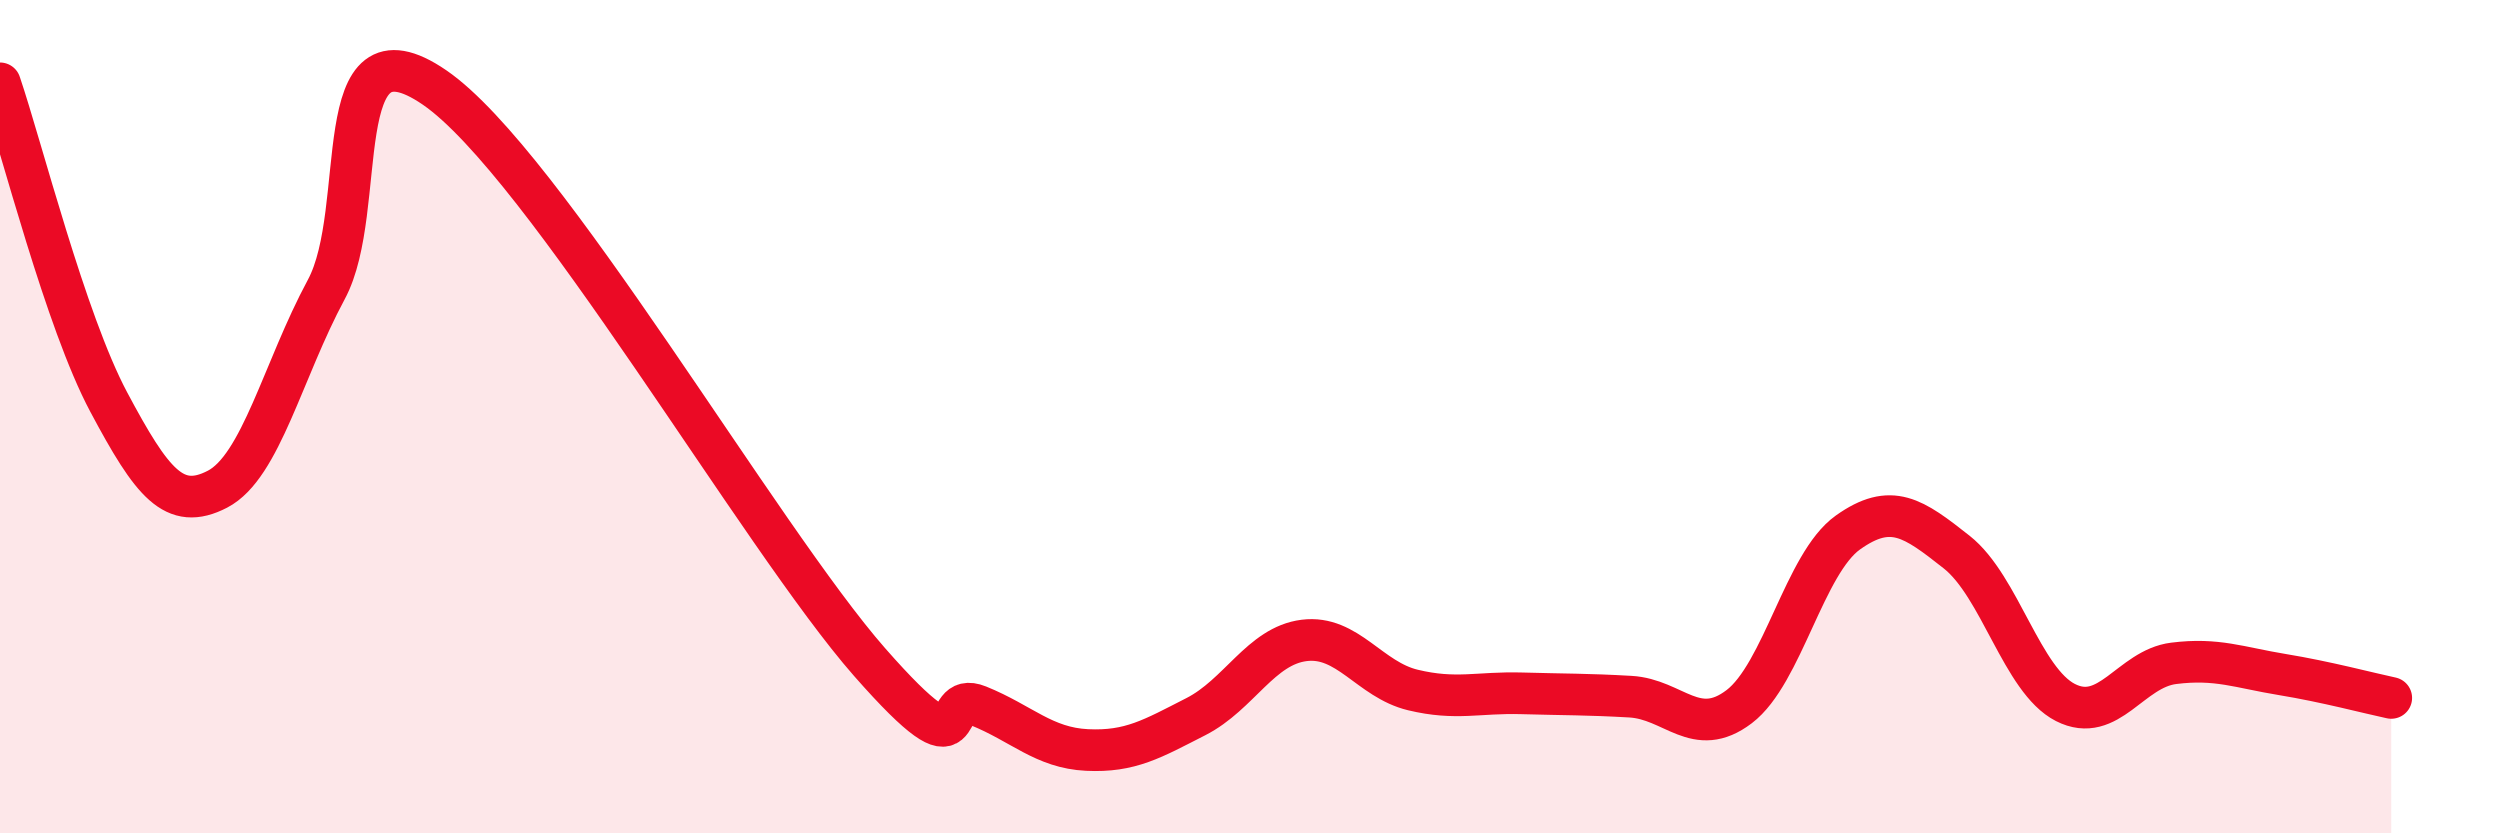
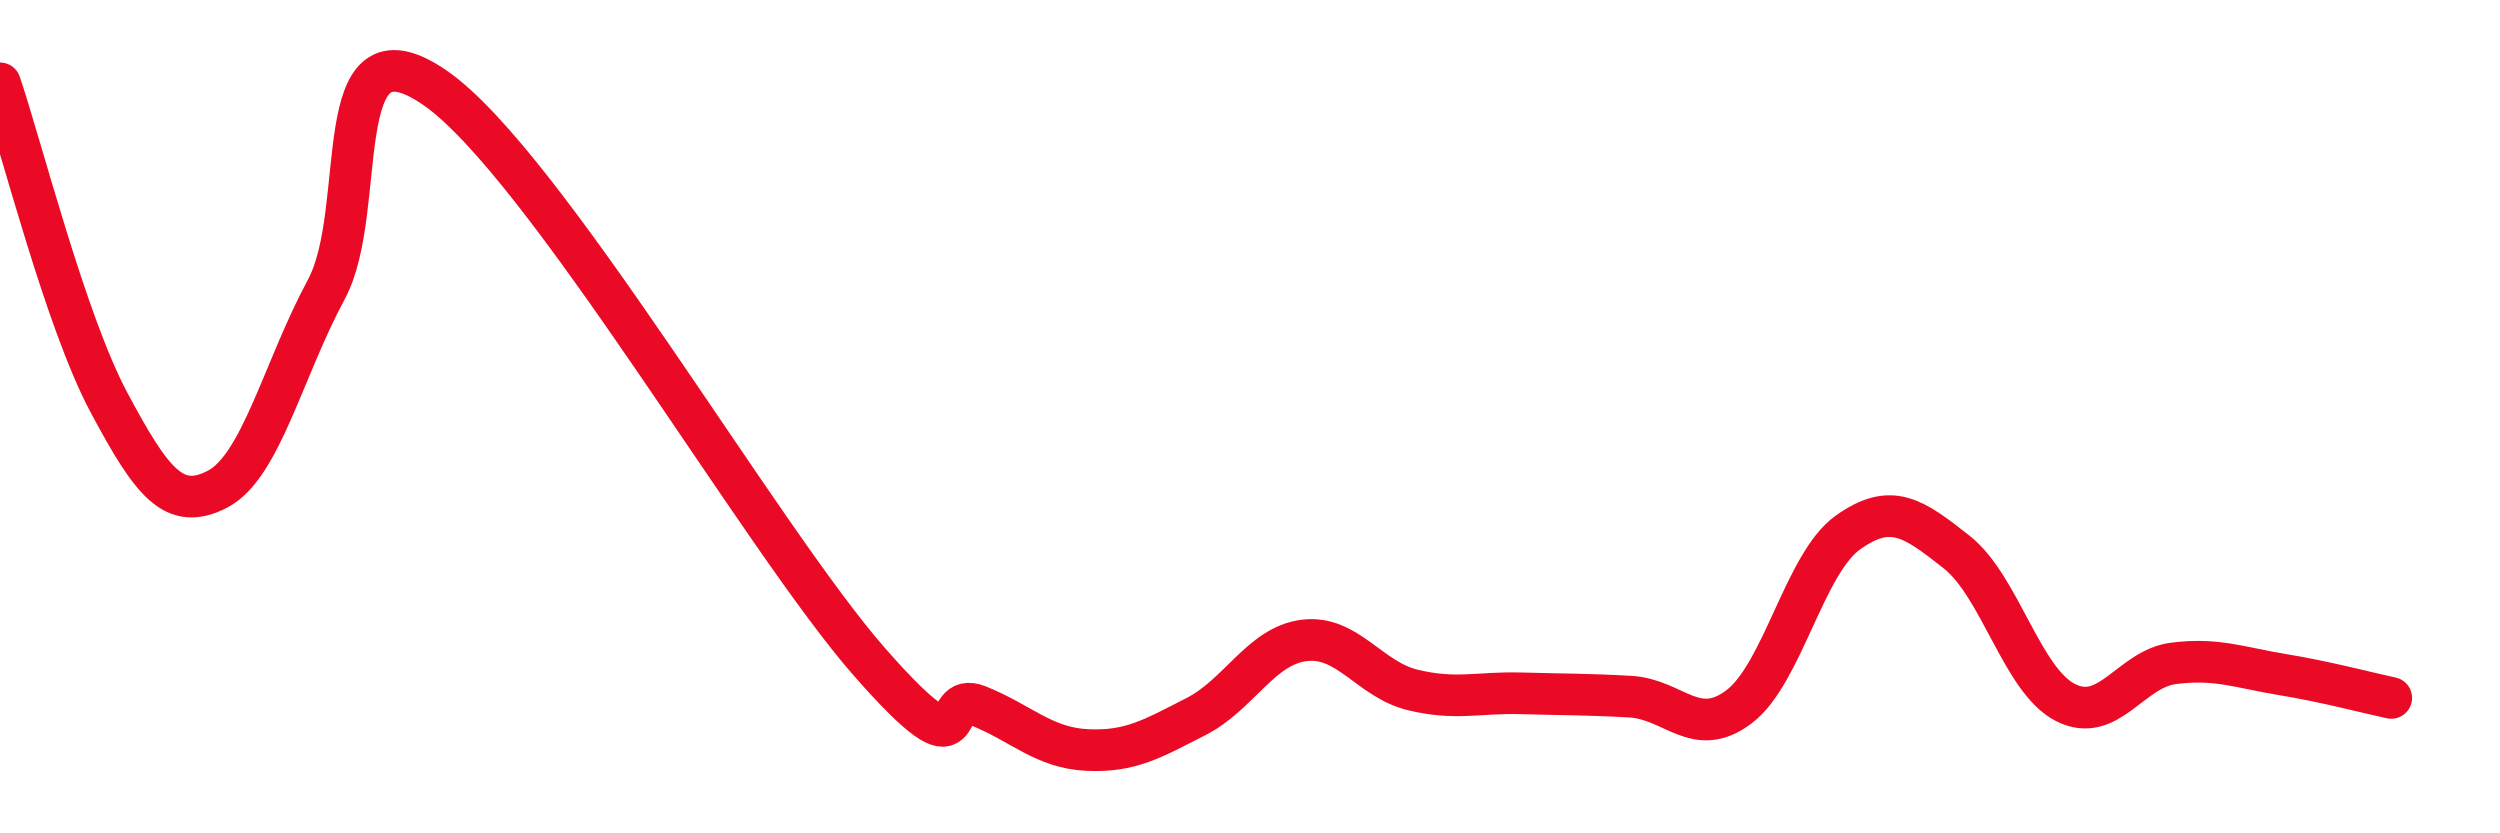
<svg xmlns="http://www.w3.org/2000/svg" width="60" height="20" viewBox="0 0 60 20">
-   <path d="M 0,2 C 0.52,3.53 1.57,7.7 2.61,9.65 C 3.65,11.6 4.18,12.28 5.22,11.74 C 6.26,11.2 6.79,8.88 7.83,6.95 C 8.87,5.02 7.82,0.31 10.43,2.1 C 13.04,3.89 18.26,12.92 20.87,15.89 C 23.48,18.86 22.44,16.52 23.48,16.94 C 24.52,17.36 25.05,17.95 26.09,18 C 27.13,18.05 27.66,17.73 28.7,17.2 C 29.74,16.67 30.26,15.5 31.3,15.37 C 32.34,15.24 32.87,16.31 33.91,16.56 C 34.95,16.81 35.48,16.61 36.52,16.64 C 37.56,16.67 38.09,16.66 39.13,16.72 C 40.17,16.78 40.7,17.75 41.74,16.96 C 42.78,16.17 43.31,13.52 44.35,12.78 C 45.39,12.04 45.92,12.43 46.96,13.25 C 48,14.07 48.53,16.33 49.57,16.86 C 50.61,17.39 51.13,16.05 52.17,15.92 C 53.21,15.79 53.74,16.02 54.78,16.19 C 55.82,16.36 56.87,16.64 57.39,16.75L57.39 20L0 20Z" fill="#EB0A25" opacity="0.1" stroke-linecap="round" stroke-linejoin="round" />
  <path d="M 0,2 C 0.52,3.53 1.57,7.7 2.61,9.65 C 3.65,11.6 4.18,12.28 5.22,11.74 C 6.26,11.2 6.79,8.88 7.83,6.95 C 8.87,5.02 7.82,0.31 10.43,2.1 C 13.04,3.89 18.26,12.92 20.87,15.89 C 23.48,18.86 22.44,16.52 23.48,16.94 C 24.52,17.36 25.05,17.95 26.09,18 C 27.13,18.05 27.66,17.73 28.7,17.2 C 29.74,16.67 30.26,15.5 31.3,15.37 C 32.34,15.24 32.87,16.31 33.91,16.56 C 34.95,16.81 35.48,16.61 36.52,16.64 C 37.56,16.67 38.09,16.66 39.13,16.72 C 40.17,16.78 40.7,17.75 41.74,16.96 C 42.78,16.17 43.31,13.52 44.35,12.78 C 45.39,12.04 45.92,12.43 46.96,13.25 C 48,14.07 48.53,16.33 49.57,16.86 C 50.61,17.39 51.13,16.05 52.17,15.92 C 53.21,15.79 53.74,16.02 54.78,16.19 C 55.82,16.36 56.87,16.64 57.39,16.75" stroke="#EB0A25" stroke-width="1" fill="none" stroke-linecap="round" stroke-linejoin="round" />
</svg>